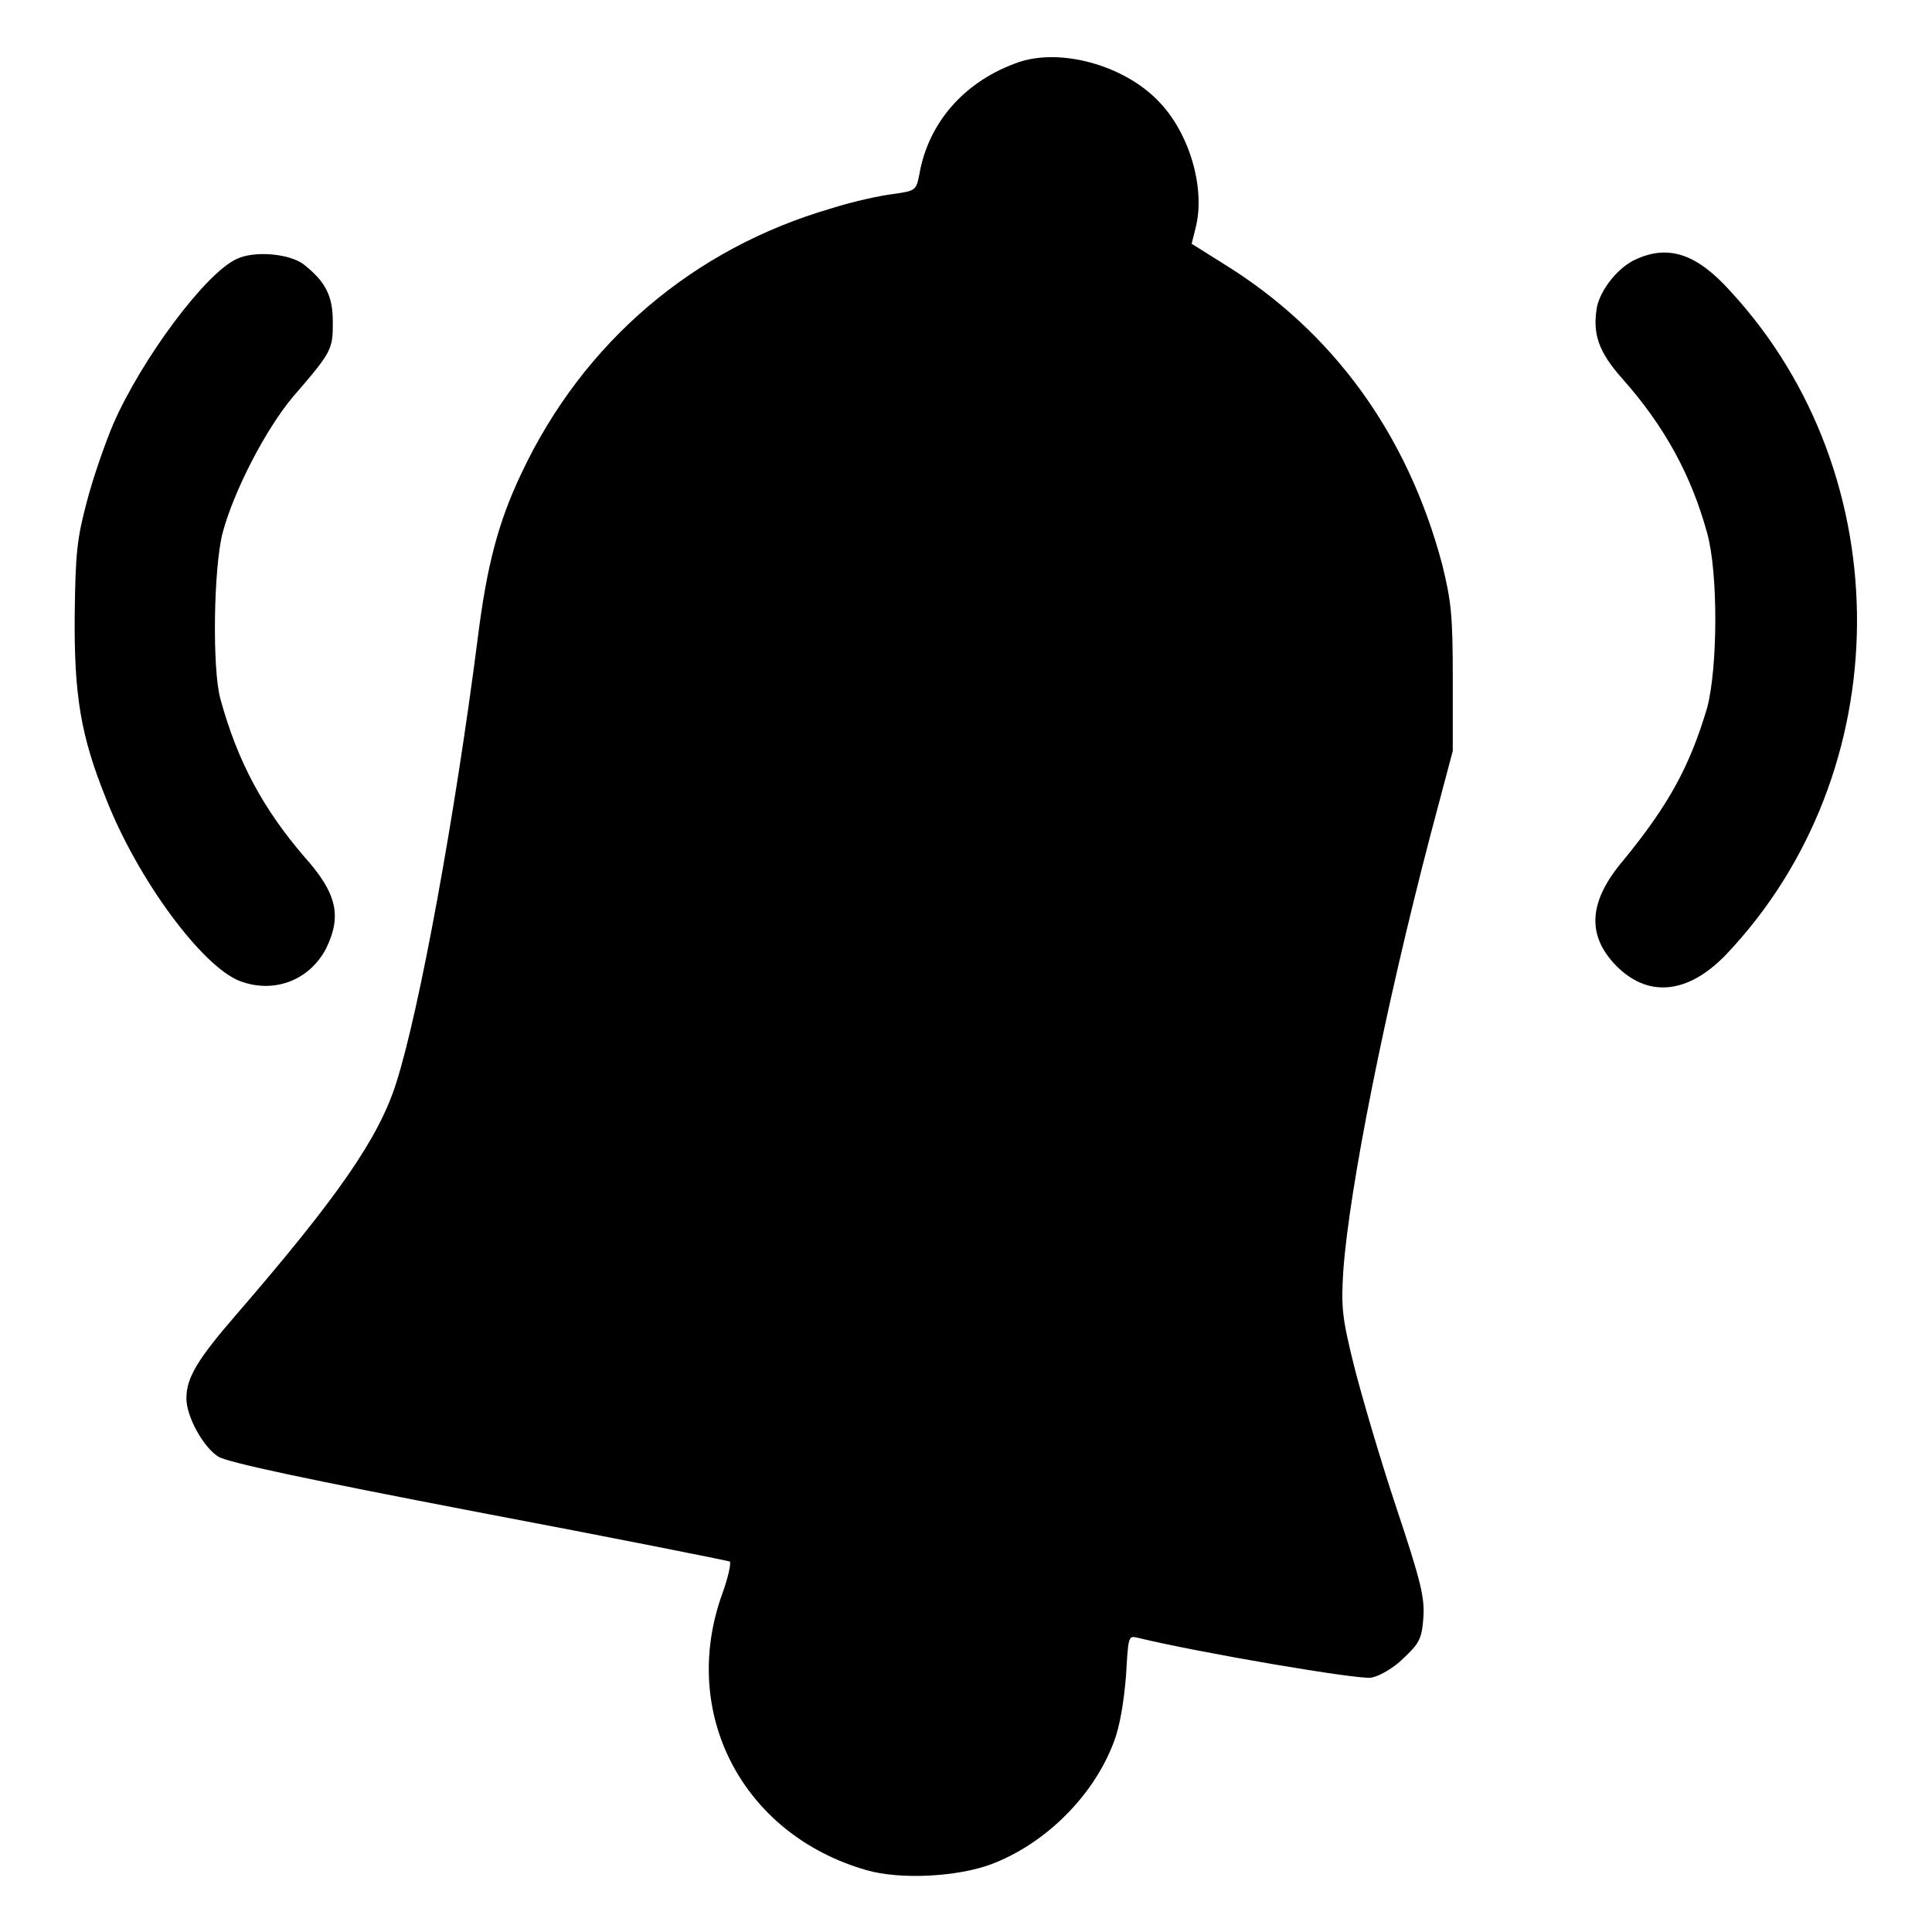
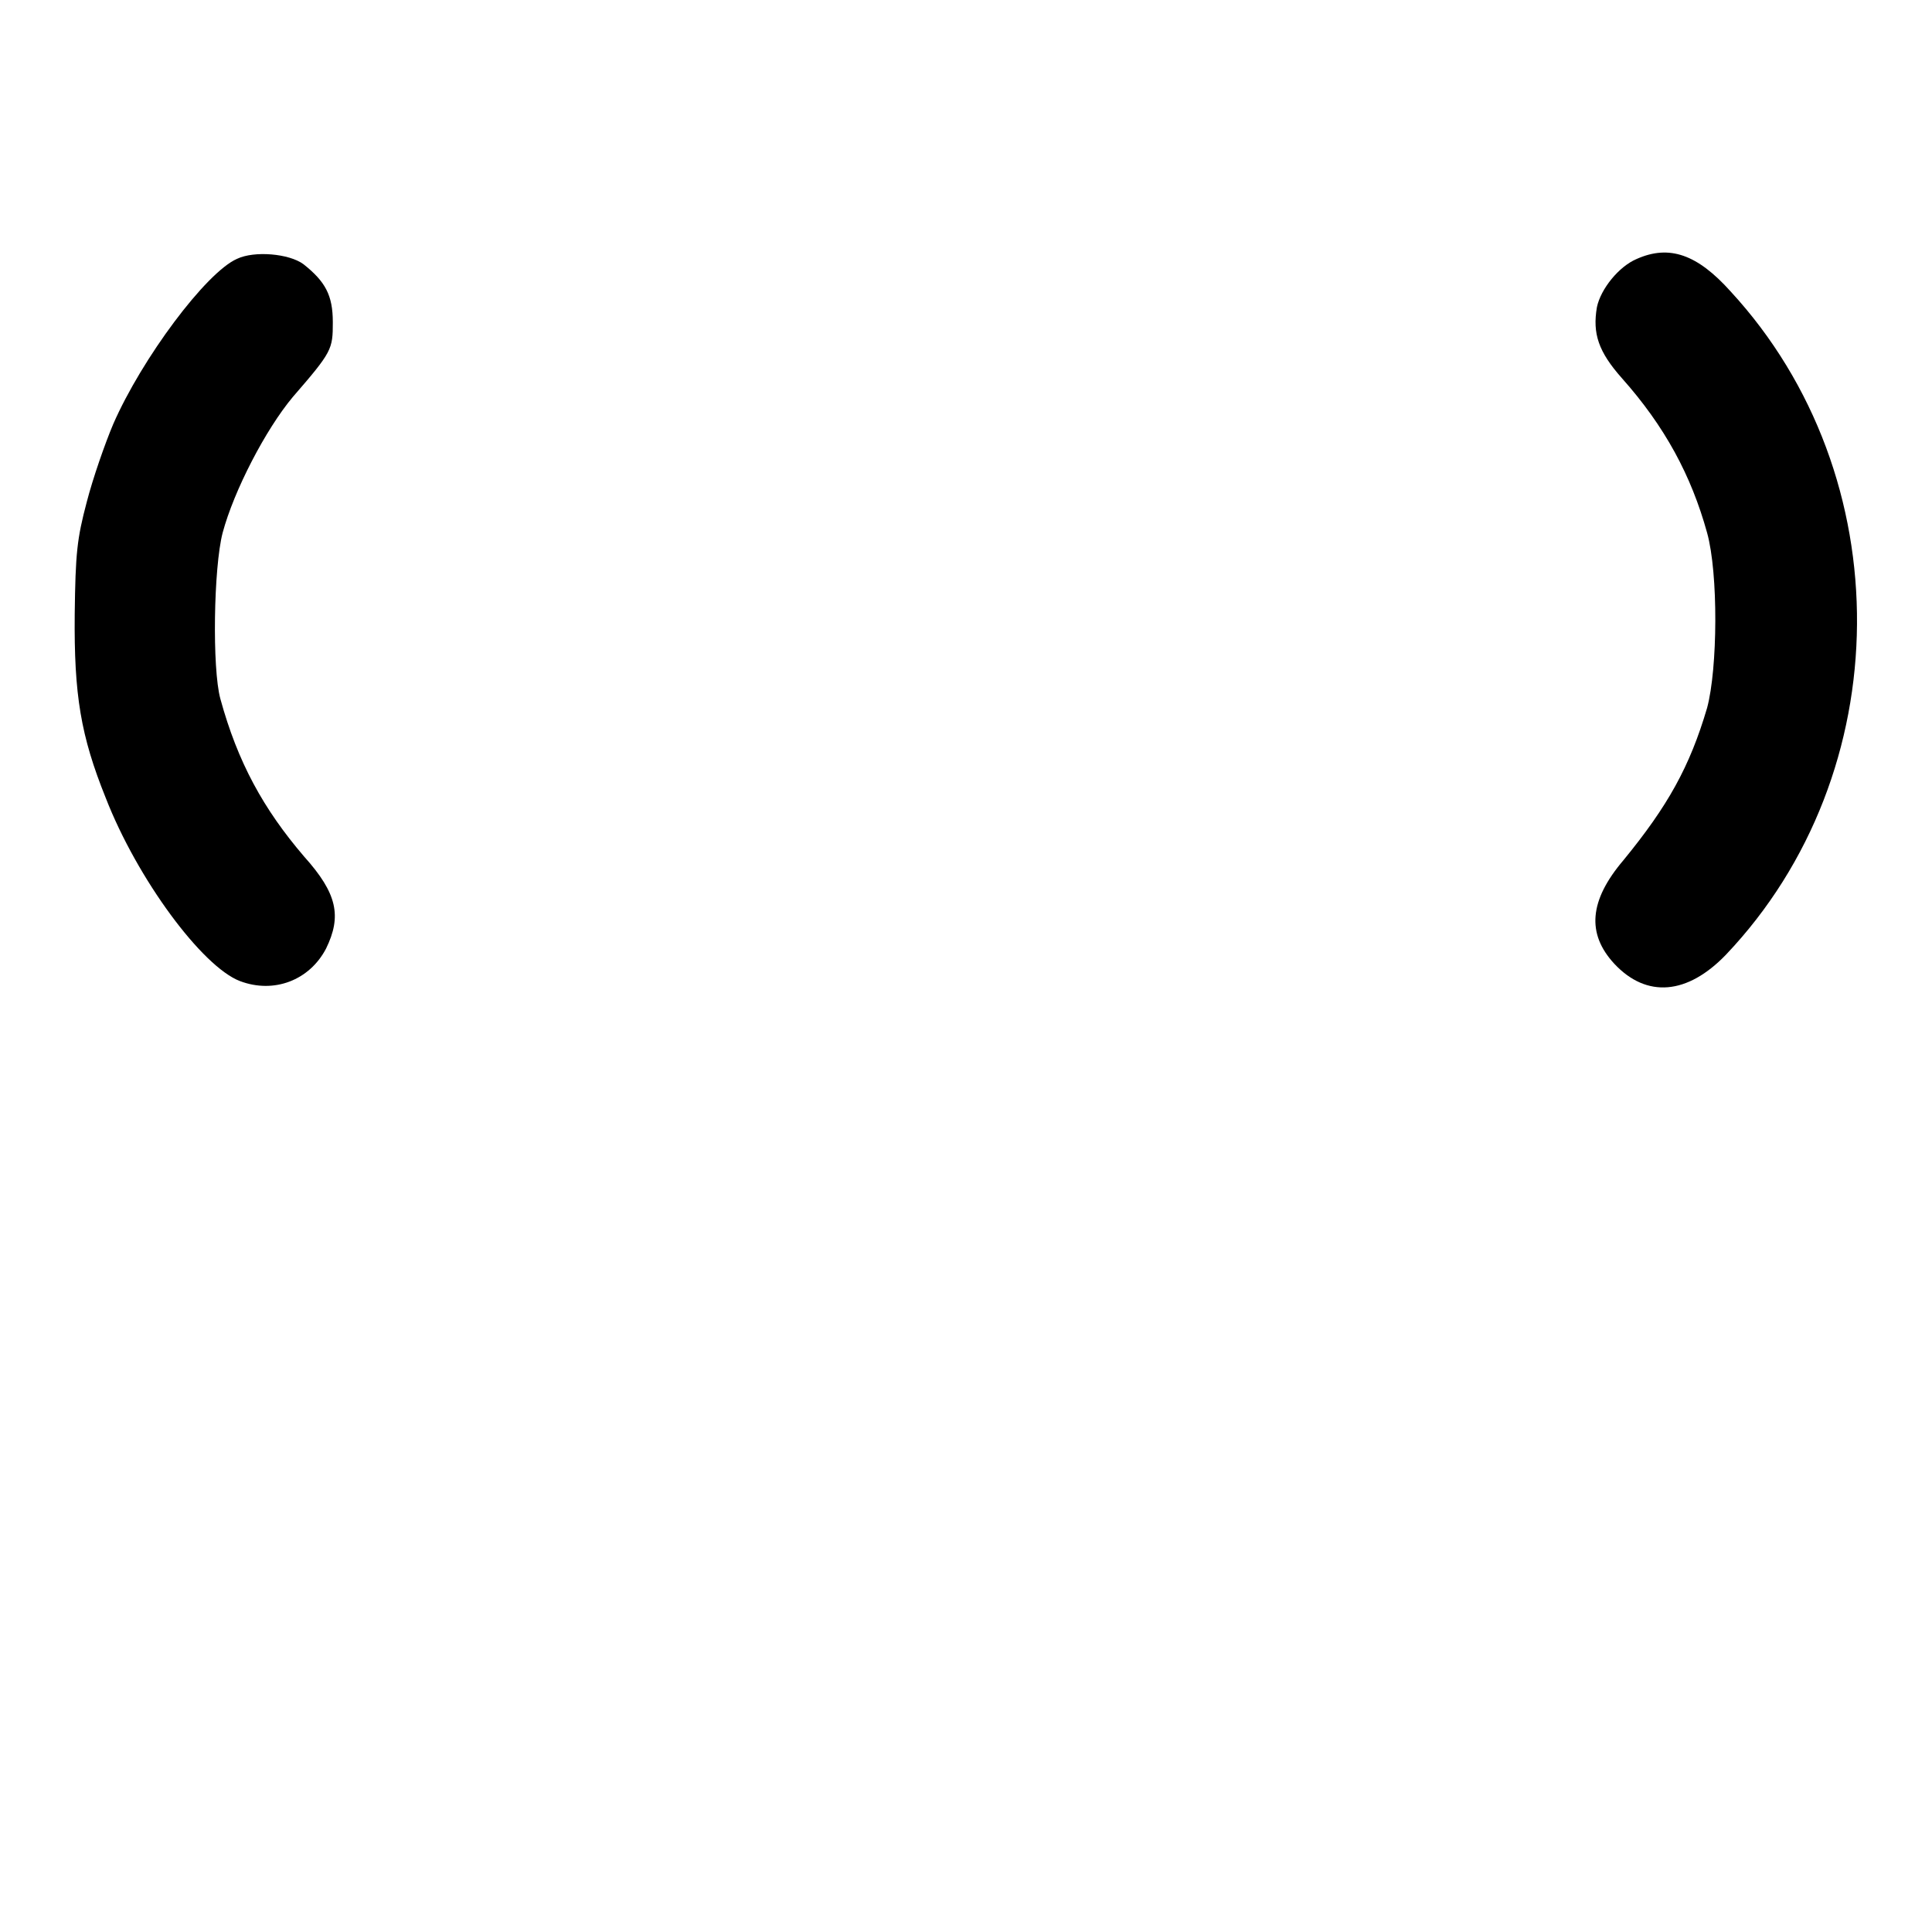
<svg xmlns="http://www.w3.org/2000/svg" version="1.1" x="0px" y="0px" viewBox="0 0 256 256" enable-background="new 0 0 256 256" xml:space="preserve">
  <g>
    <g>
      <g>
-         <path fill="#000000" d="M135.1,8.2c-7.1,2.4-12.1,7.9-13.3,15c-0.4,2-0.5,2.1-3.4,2.5c-1.7,0.2-5.4,1-8.2,1.9c-18.3,5.3-32.9,17.7-41.1,35.1c-3.1,6.5-4.6,12.3-5.8,21.9c-3,23.4-7.7,49.2-10.8,58.9c-2.3,7.3-7.8,15.2-21.2,30.7c-5.2,6-6.6,8.4-6.6,11.1c0,2.4,2.2,6.4,4.2,7.7c1.3,0.8,11.7,3,34.6,7.4c18,3.4,32.9,6.4,33.2,6.5c0.2,0.2-0.2,2.1-1,4.3c-5.7,15.8,2.7,31.9,19.1,36.6c4.5,1.3,12.1,0.9,16.6-0.8c7.1-2.7,13.5-9,16.2-16.2c0.8-2.1,1.3-5.2,1.6-8.7c0.3-5.2,0.3-5.4,1.5-5.1c8.2,2,29.4,5.6,31,5.3c1.1-0.2,3-1.3,4.3-2.6c2-1.9,2.4-2.5,2.6-5.3c0.2-2.7-0.3-4.8-3.6-14.7c-2.1-6.3-4.6-14.8-5.6-18.8c-1.6-6.4-1.7-7.8-1.4-12.6c0.8-10.9,5.5-34.5,11.5-57.5l3-11.3v-9.6c0-8.4-0.2-10.2-1.4-15.1c-4.6-17.3-14.5-30.9-28.9-39.8l-4.3-2.7l0.5-2c1.4-5.3-0.8-12.8-5-17C148.8,8.6,140.6,6.4,135.1,8.2z" />
        <path fill="#000000" d="M31.4,34.3C27.3,36.1,18.8,47.5,15,56.2c-1.1,2.6-2.7,7.2-3.5,10.3c-1.3,4.9-1.5,6.8-1.6,14.9c-0.1,10.7,0.8,16.1,4.1,24.3c4.2,10.8,12.8,22.4,17.8,24.3c4.5,1.7,9.2-0.1,11.4-4.3c2.1-4.3,1.5-7.3-2.9-12.2c-5.4-6.3-8.8-12.5-11.1-20.9c-1.1-4-0.9-17.4,0.3-22c1.5-5.6,5.7-13.7,9.3-18c5.2-6,5.3-6.3,5.3-9.9c0-3.6-1-5.4-3.9-7.7C38.3,33.6,33.7,33.2,31.4,34.3z" />
        <path fill="#000000" d="M216.9,34.3c-2.4,1-4.8,4-5.3,6.4c-0.6,3.5,0.2,5.9,3.3,9.4c5.7,6.4,9.2,12.9,11.3,20.5c1.5,5.4,1.4,18,0,23.2c-2.3,7.8-5.2,13-11.1,20.2c-4.5,5.3-4.9,9.7-1.2,13.7c4.3,4.6,9.7,4.1,14.8-1.2c22.9-24.1,23.2-63.4,0.6-87.9C224.9,33.7,221.2,32.4,216.9,34.3z" />
      </g>
    </g>
  </g>
</svg>